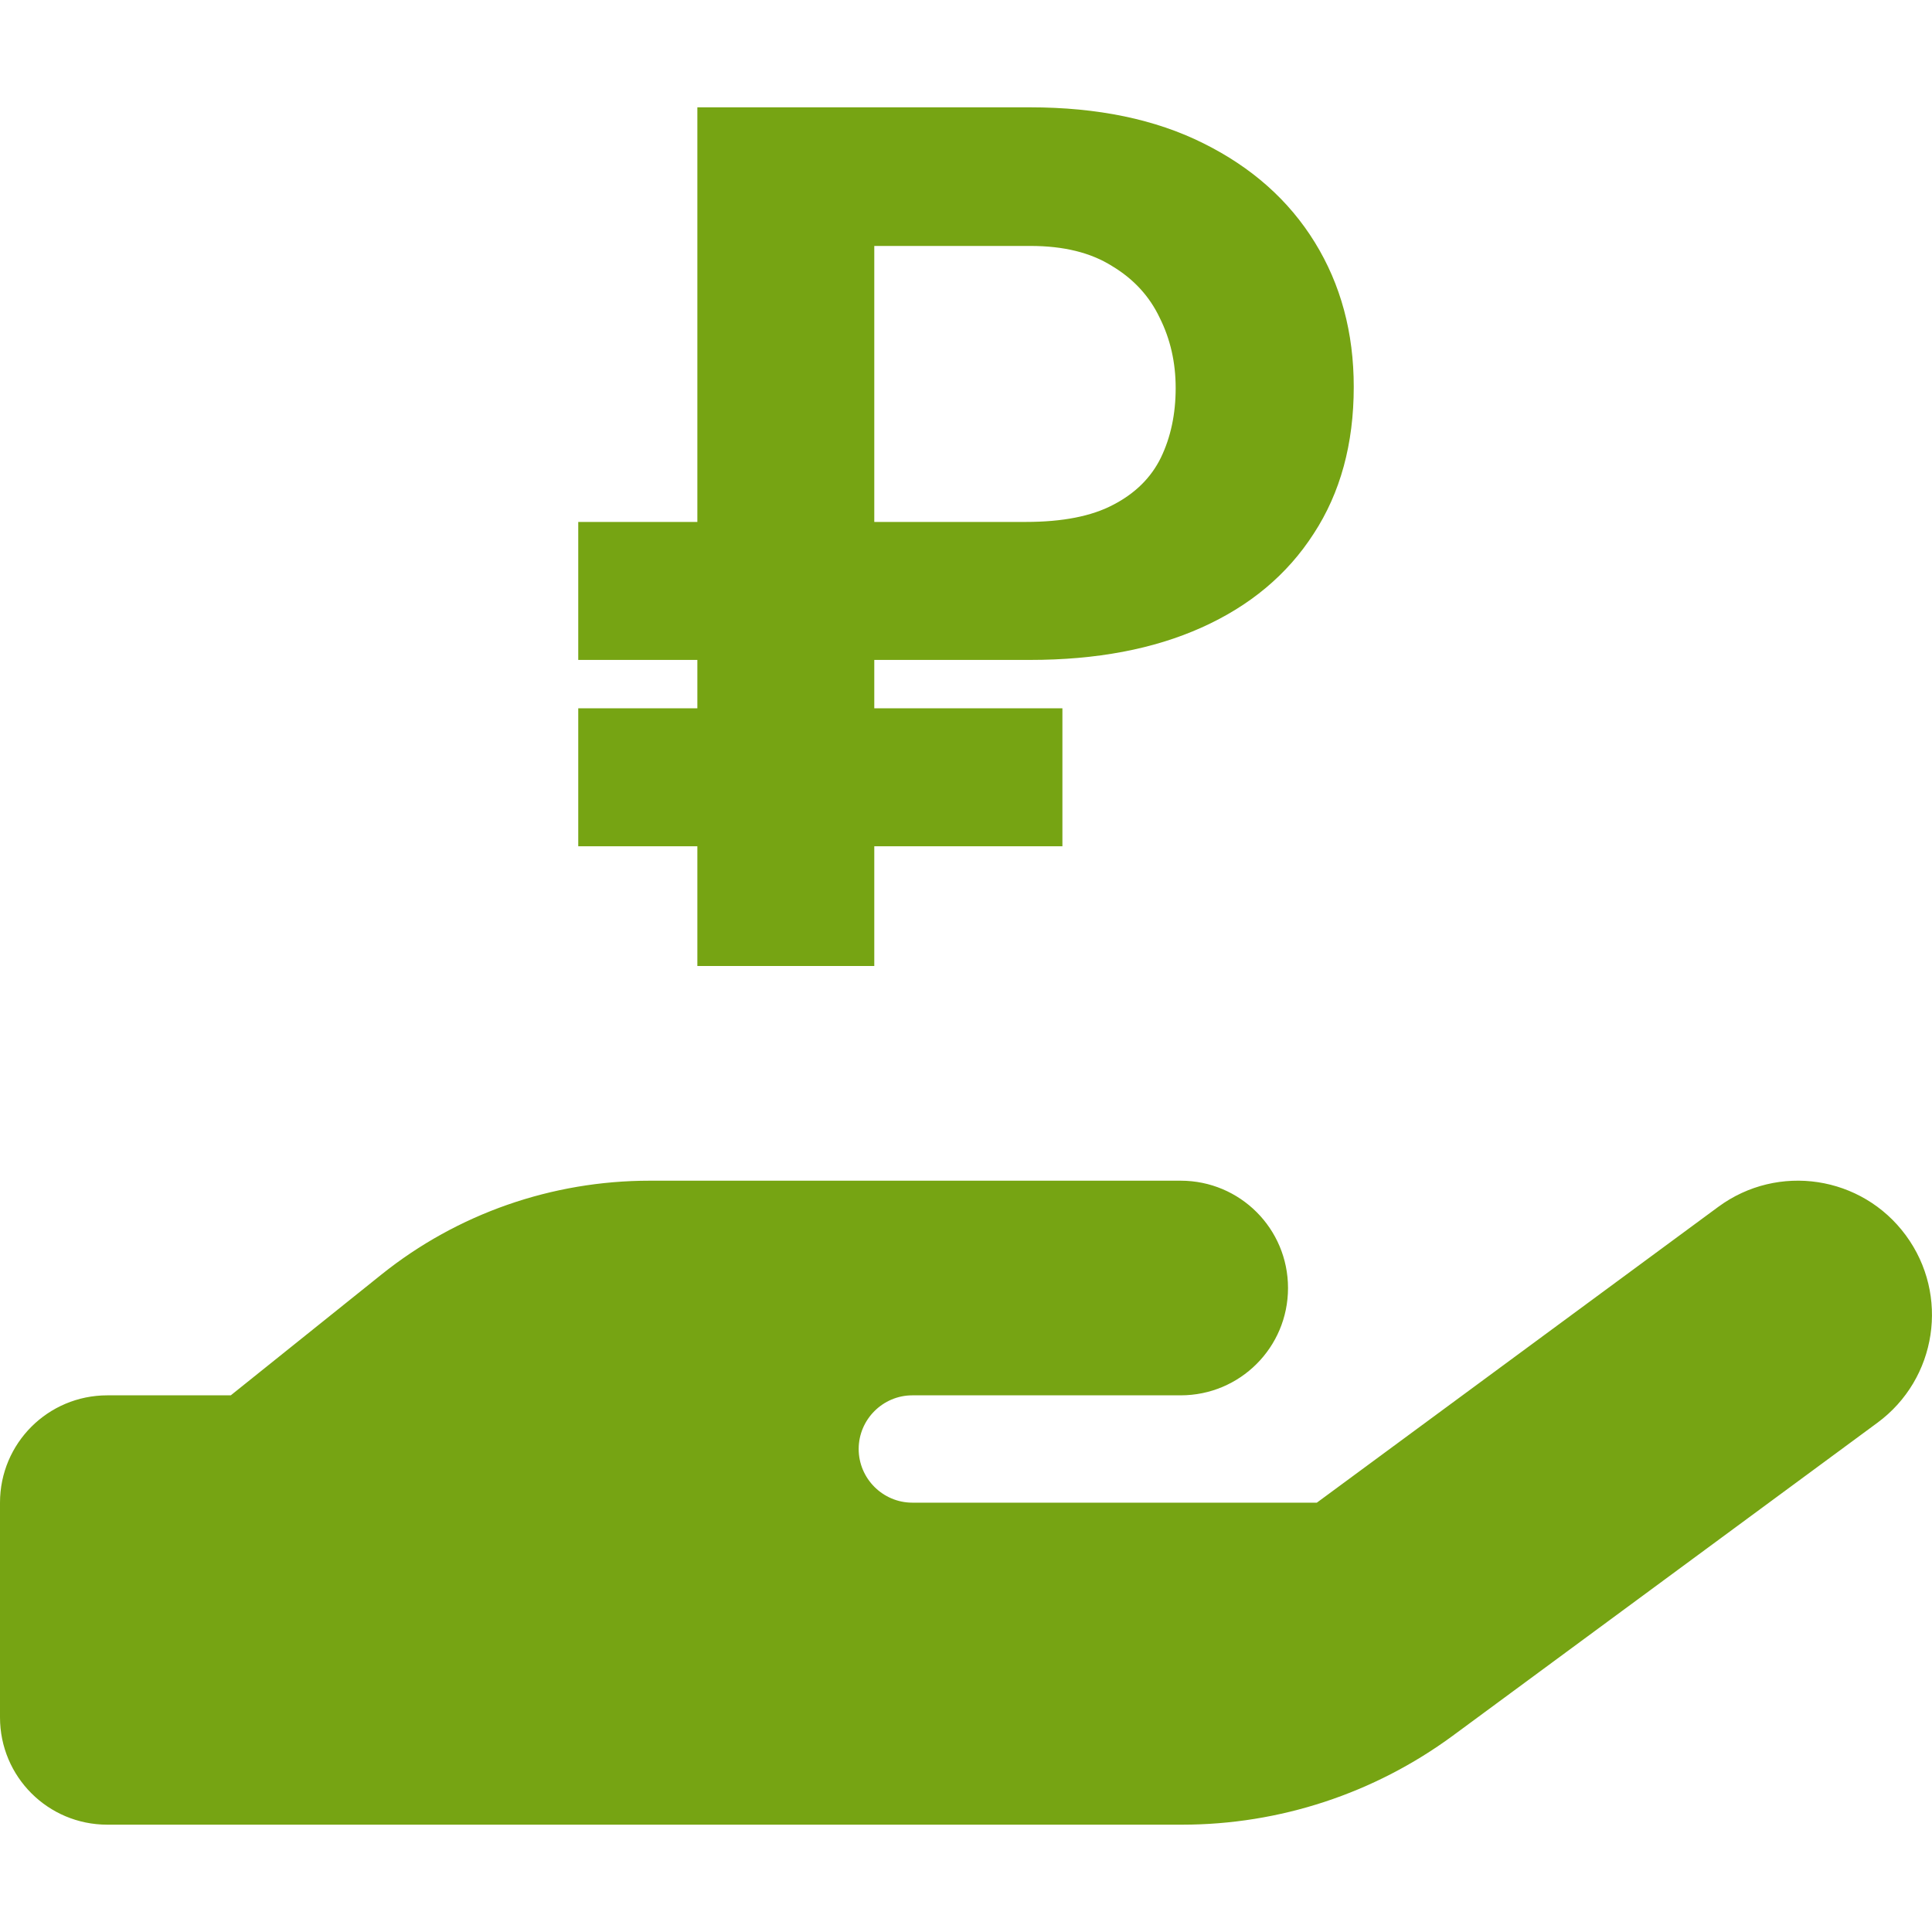
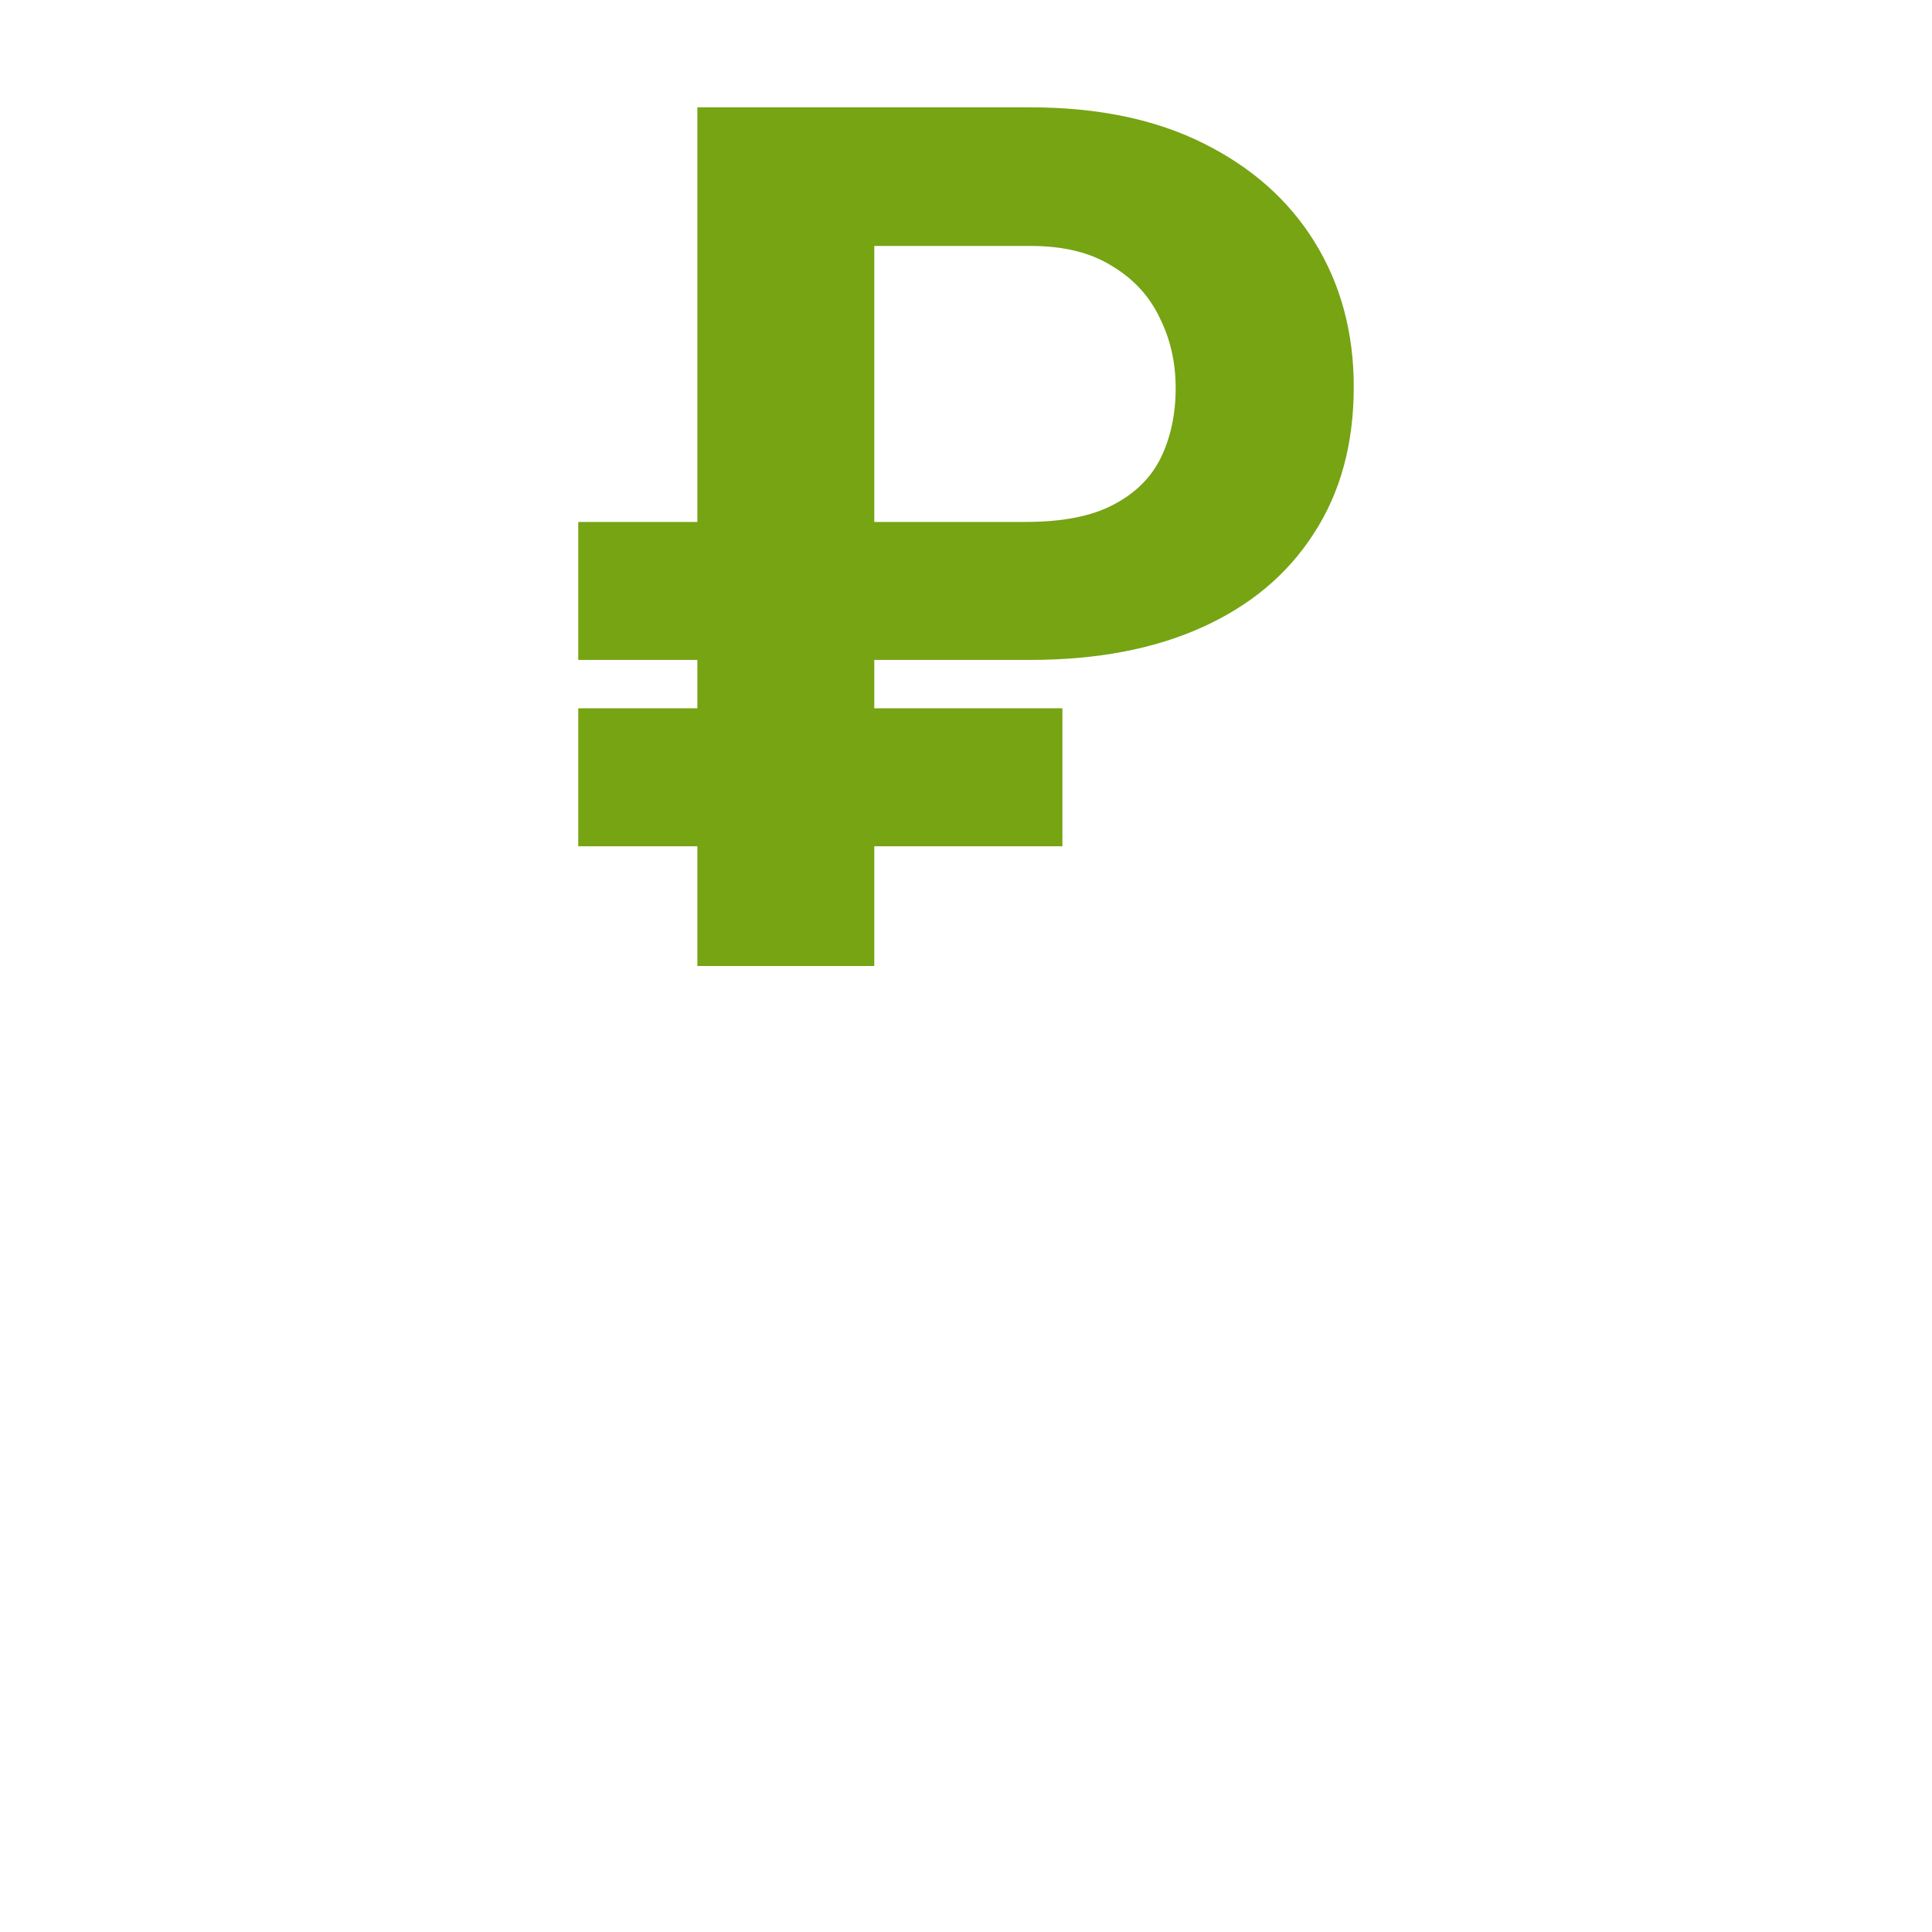
<svg xmlns="http://www.w3.org/2000/svg" width="40" height="40" viewBox="0 0 40 40" fill="none">
  <path fill-rule="evenodd" clip-rule="evenodd" d="M18.101 13.663H21.325C22.701 13.663 23.885 13.439 24.878 12.992C25.879 12.544 26.652 11.897 27.198 11.05C27.751 10.204 28.028 9.19 28.028 8.01C28.028 6.886 27.759 5.889 27.222 5.018C26.685 4.147 25.916 3.464 24.915 2.967C23.921 2.47 22.725 2.222 21.325 2.222H14.438V10.806H11.972V13.663H14.438V14.664H11.972V17.521H14.438V20H18.101V17.521H21.996V14.664H18.101V13.663ZM18.101 10.806H21.239C21.996 10.806 22.599 10.688 23.046 10.452C23.502 10.216 23.832 9.89 24.035 9.475C24.239 9.052 24.341 8.571 24.341 8.034C24.341 7.505 24.231 7.021 24.011 6.581C23.799 6.133 23.47 5.775 23.022 5.507C22.582 5.23 22.021 5.092 21.337 5.092H18.101V10.806Z" fill="#76A413" />
-   <path d="M38.868 29.458C40.104 28.549 40.368 26.812 39.458 25.576C38.549 24.34 36.812 24.076 35.576 24.986L27.264 31.111H18.889C18.278 31.111 17.778 30.611 17.778 30C17.778 29.389 18.278 28.889 18.889 28.889H24.444C25.674 28.889 26.667 27.896 26.667 26.667C26.667 25.438 25.674 24.445 24.444 24.445H13.451C11.431 24.445 9.472 25.125 7.896 26.389L4.778 28.889H2.222C0.993 28.889 0 29.882 0 31.111V35.556C0 36.785 0.993 37.778 2.222 37.778H24.472C26.493 37.778 28.451 37.132 30.076 35.938L38.868 29.458Z" fill="#76A413" />
</svg>